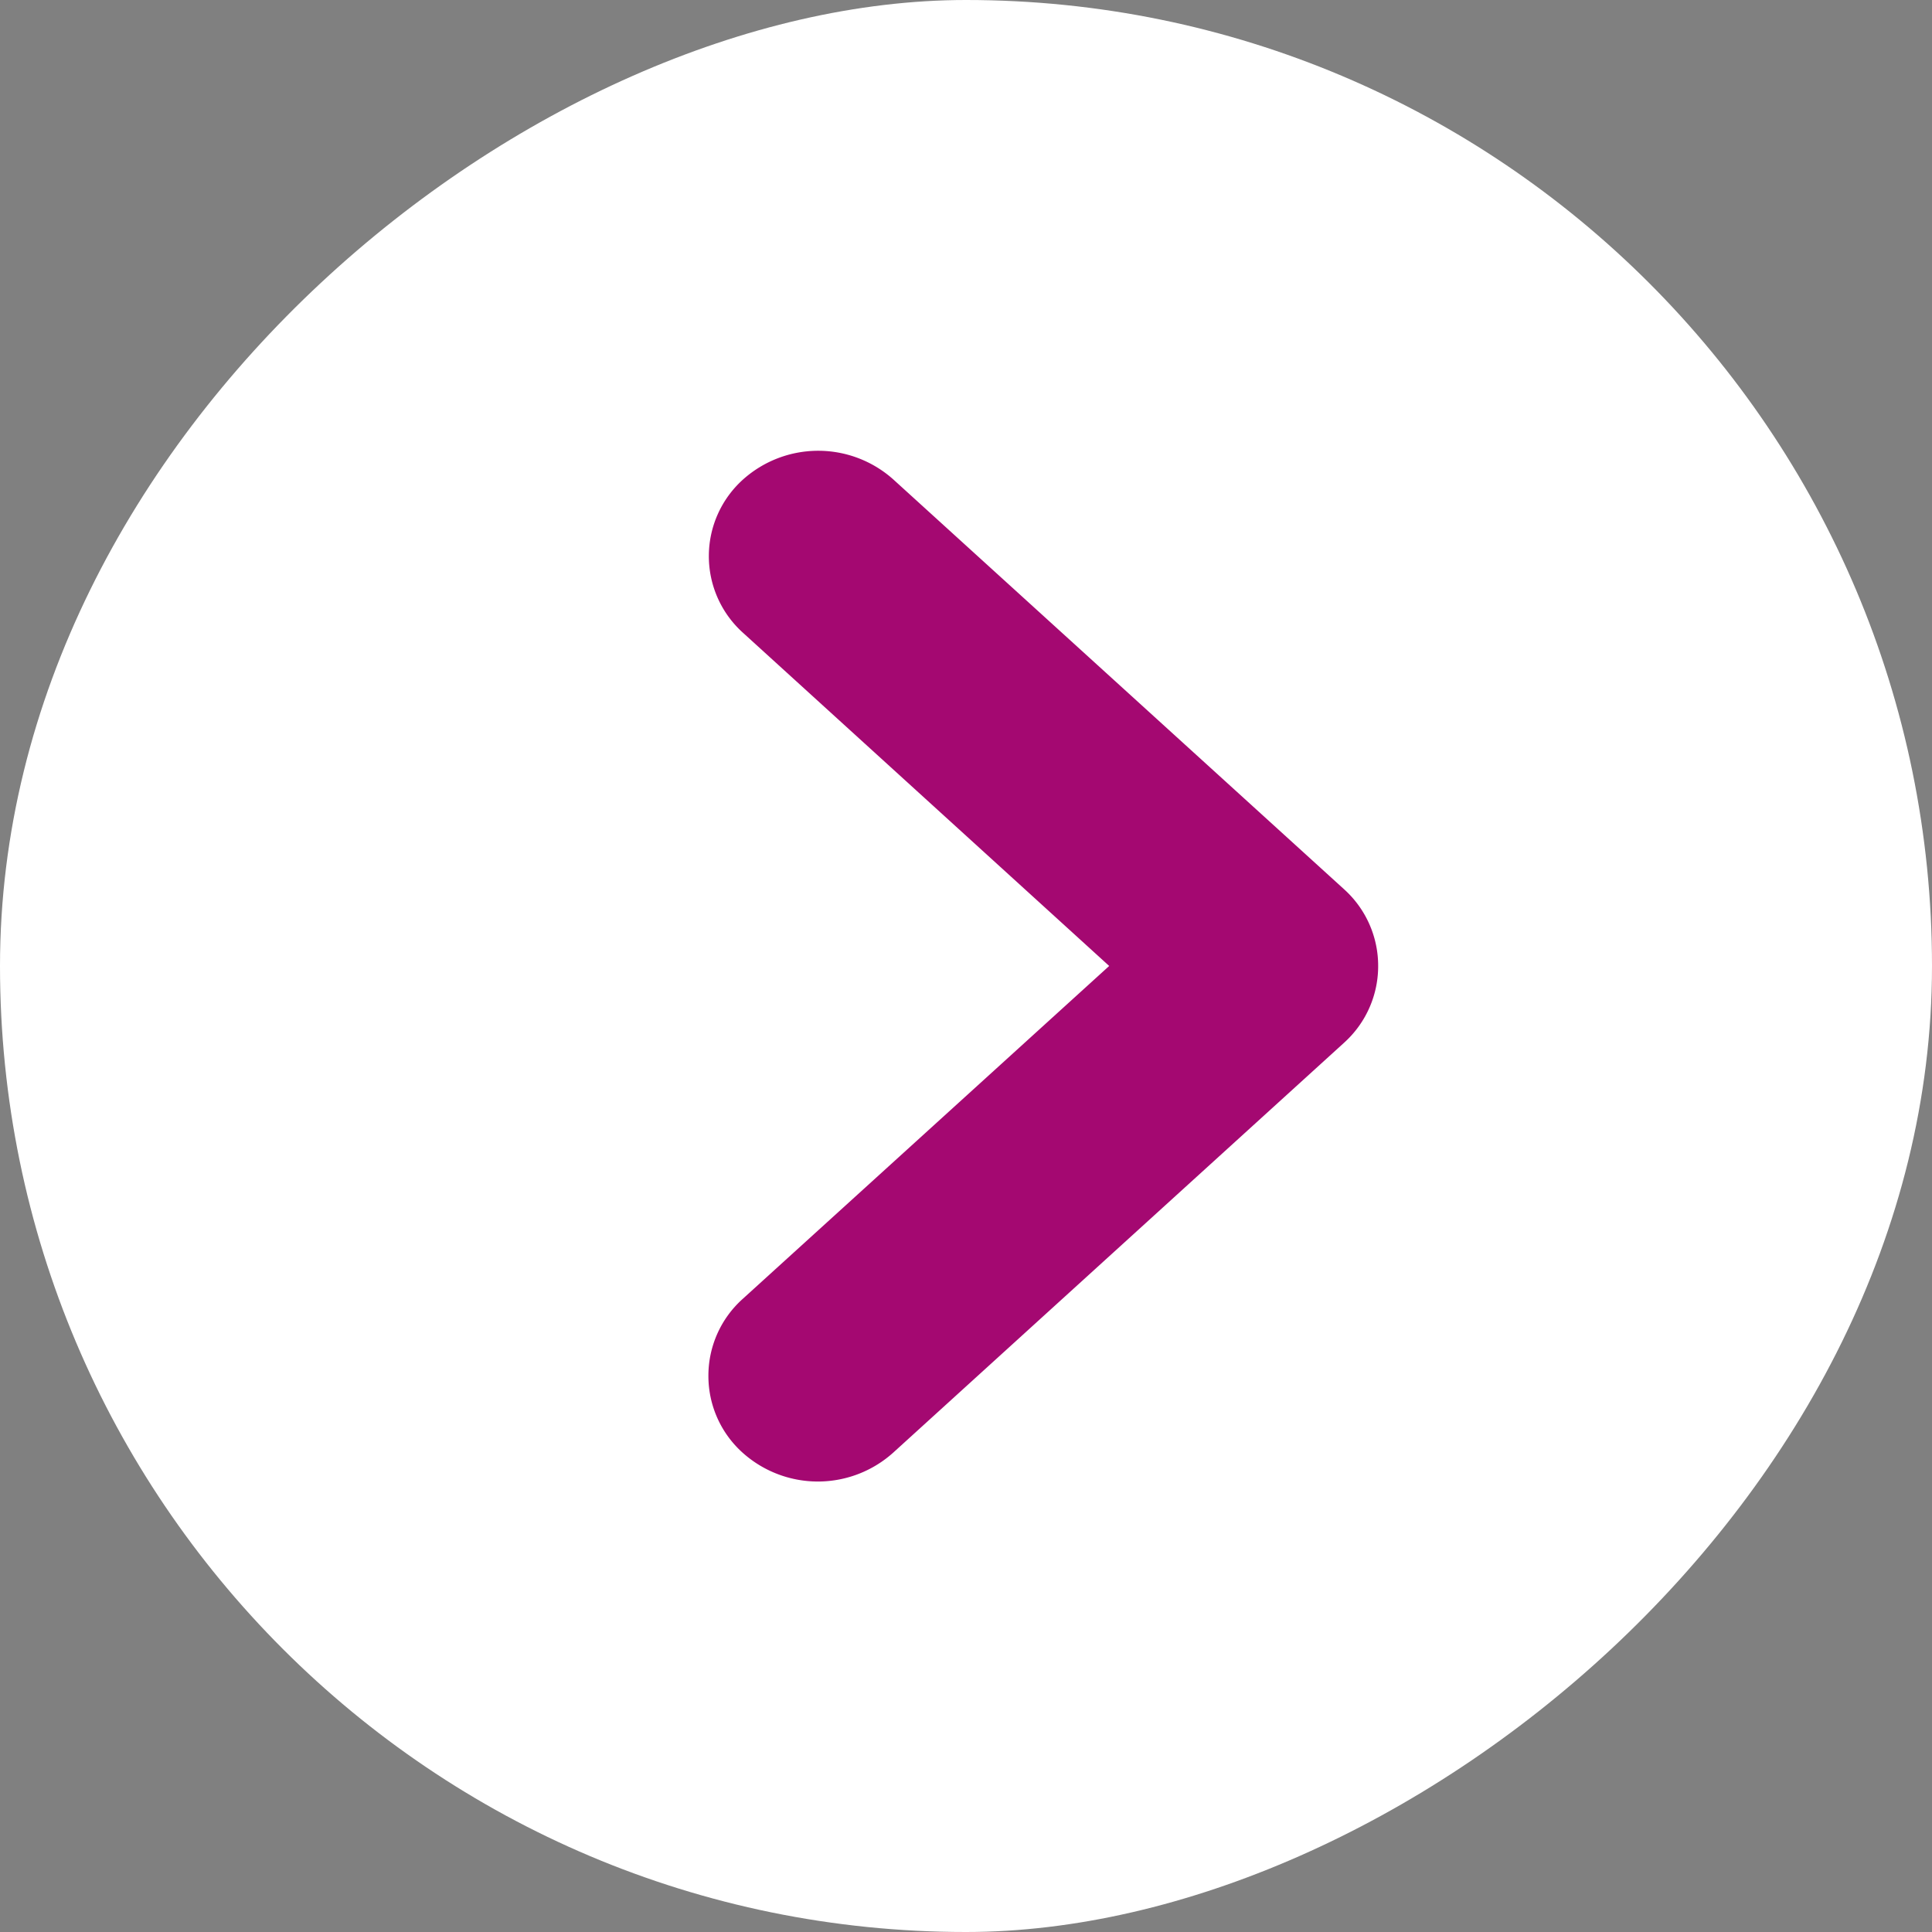
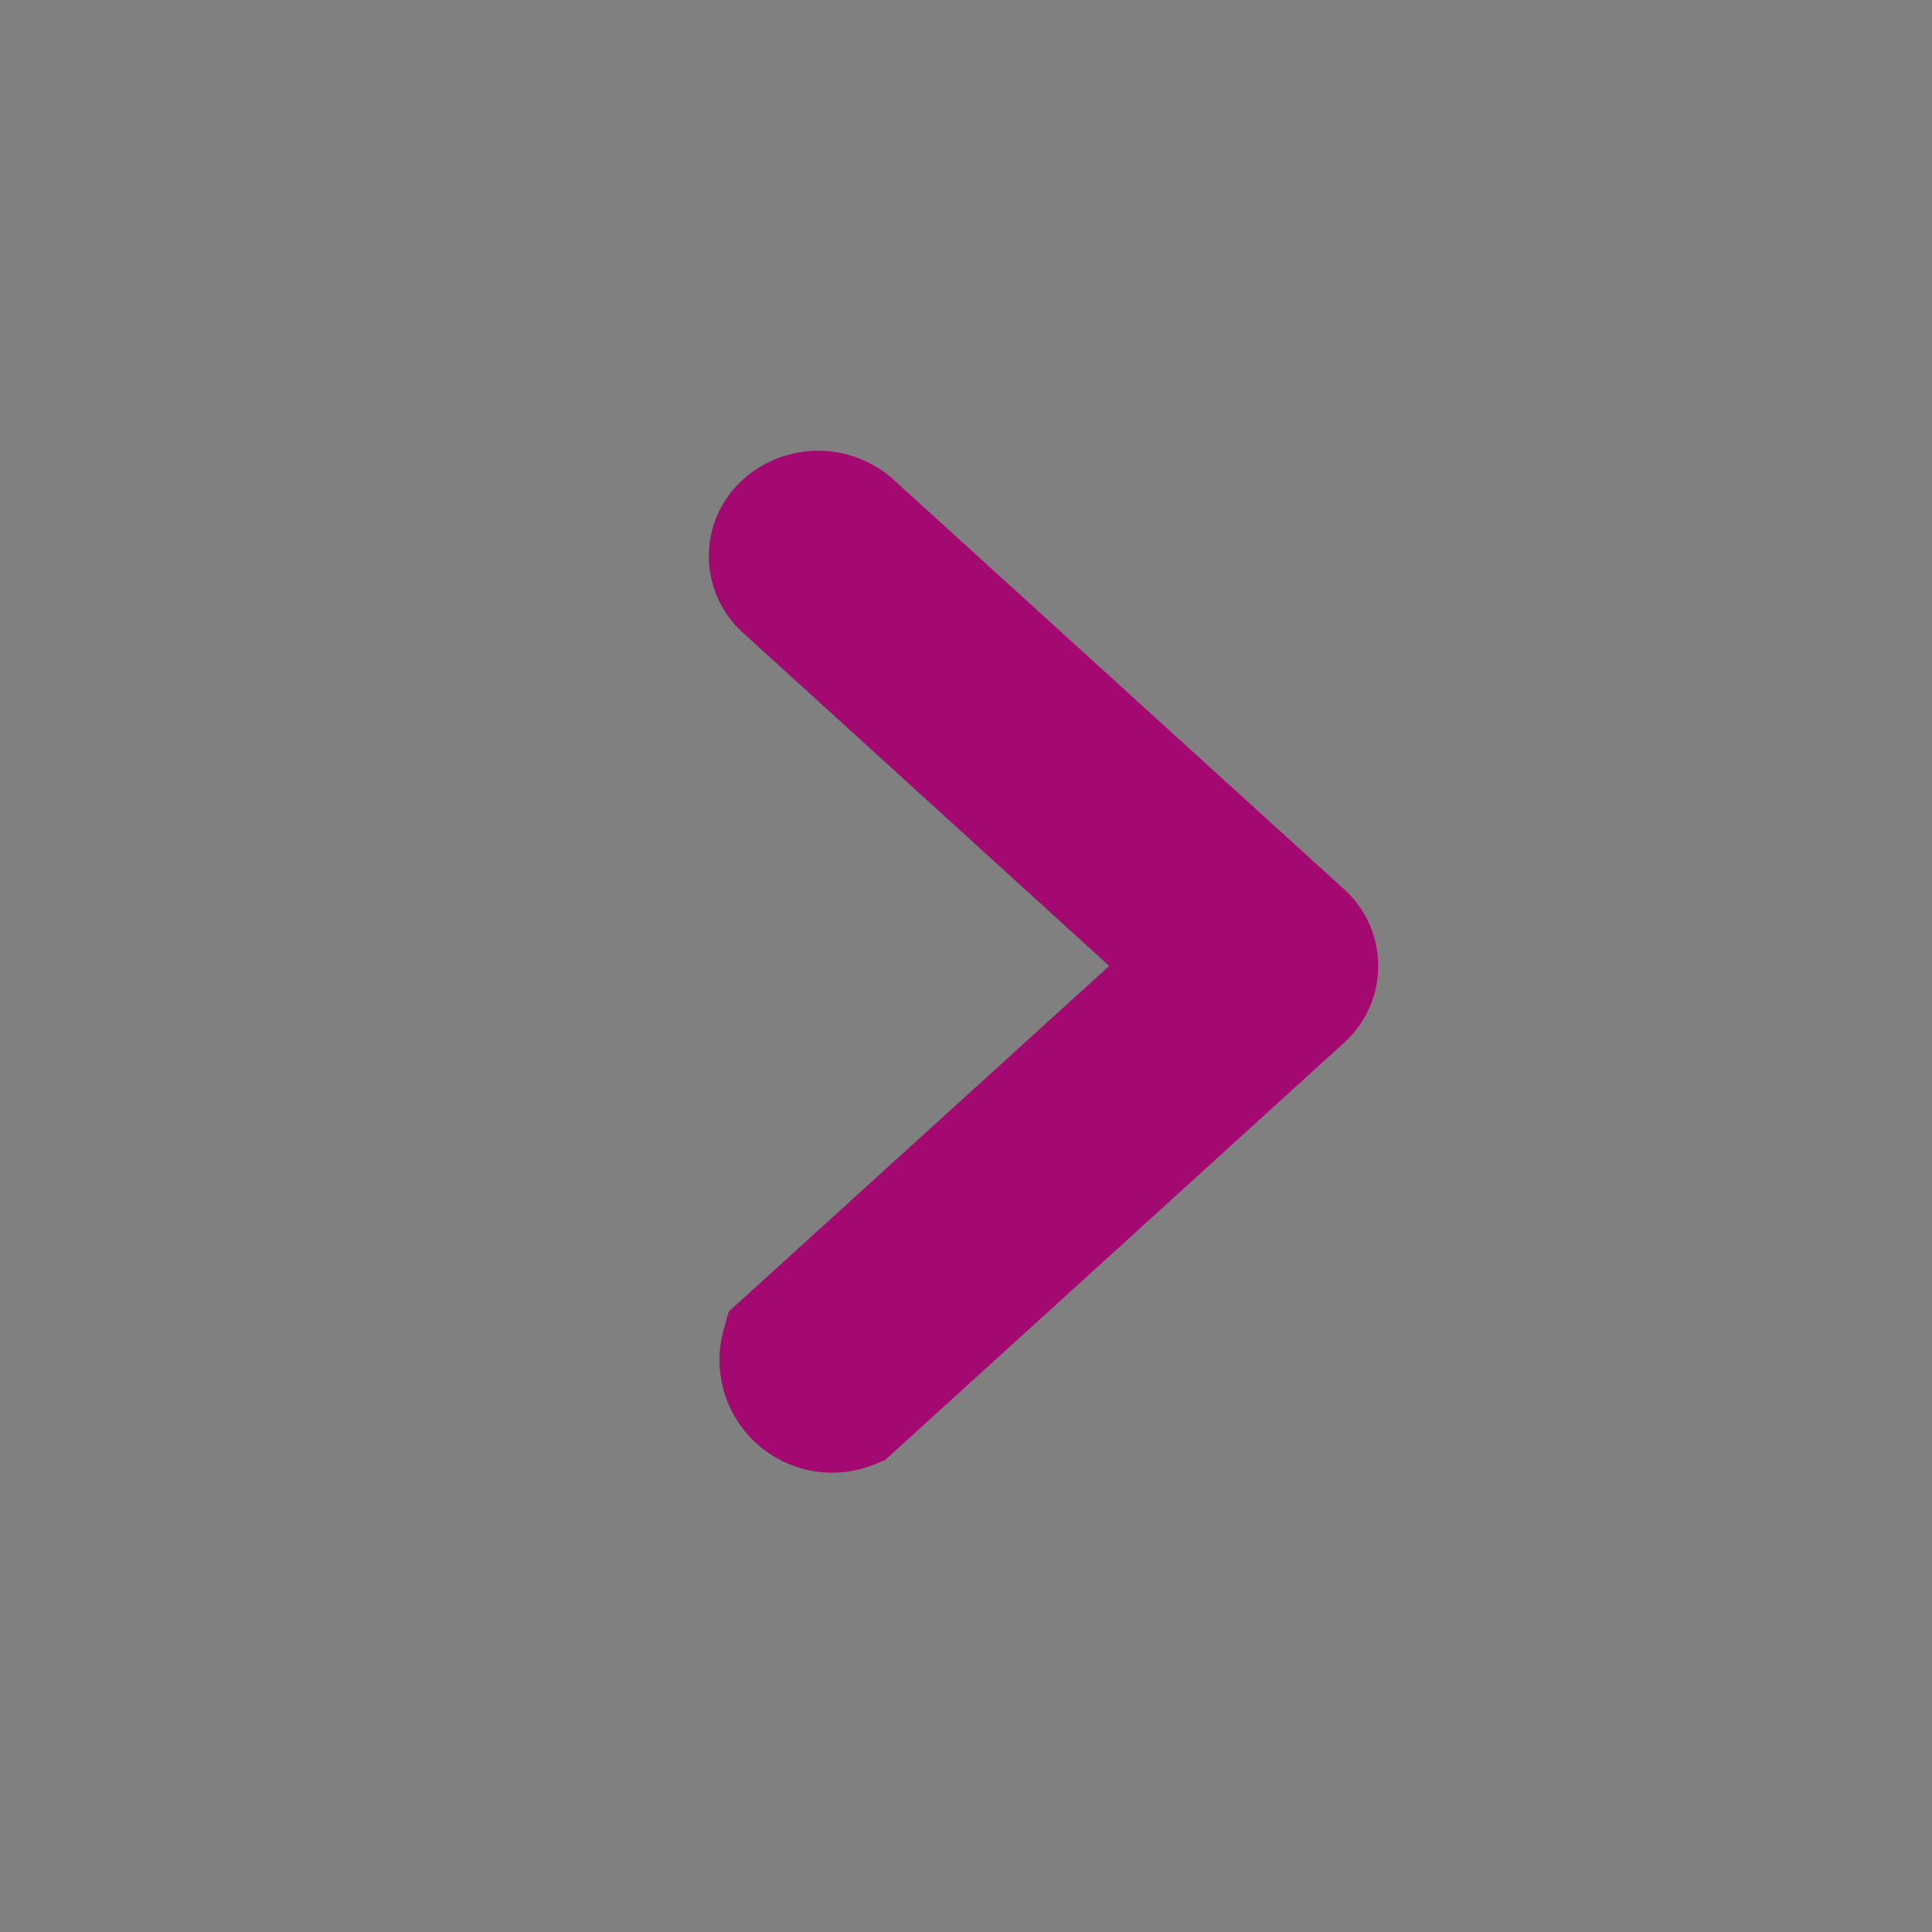
<svg xmlns="http://www.w3.org/2000/svg" width="15" height="15" viewBox="0 0 15 15">
  <rect x="0" y="0" width="15" height="15" fill="#808080" stroke="none" />
  <g id="Group_3" data-name="Group 3" transform="rotate(90)">
-     <rect id="Rectangle" width="15" height="15" rx="7.5" transform="translate(15) rotate(-180)" fill="#fff" />
-     <path id="XMLID_93_" d="M-6.907-3.6-3.725-.1A.3.3,0,0,0-3.5,0a.3.3,0,0,0,.225-.1L-.093-3.6a.375.375,0,0,0,0-.495.3.3,0,0,0-.45,0L-3.5-.845-6.457-4.1a.3.3,0,0,0-.225-.1.3.3,0,0,0-.225.1A.375.375,0,0,0-6.907-3.6Z" transform="translate(4 -10.2) rotate(-180)" fill="#a40871" stroke="#a40871" stroke-miterlimit="10" stroke-width="1" />
+     <path id="XMLID_93_" d="M-6.907-3.6-3.725-.1A.3.3,0,0,0-3.5,0a.3.3,0,0,0,.225-.1L-.093-3.6a.375.375,0,0,0,0-.495.3.3,0,0,0-.45,0L-3.5-.845-6.457-4.1A.375.375,0,0,0-6.907-3.6Z" transform="translate(4 -10.2) rotate(-180)" fill="#a40871" stroke="#a40871" stroke-miterlimit="10" stroke-width="1" />
  </g>
</svg>